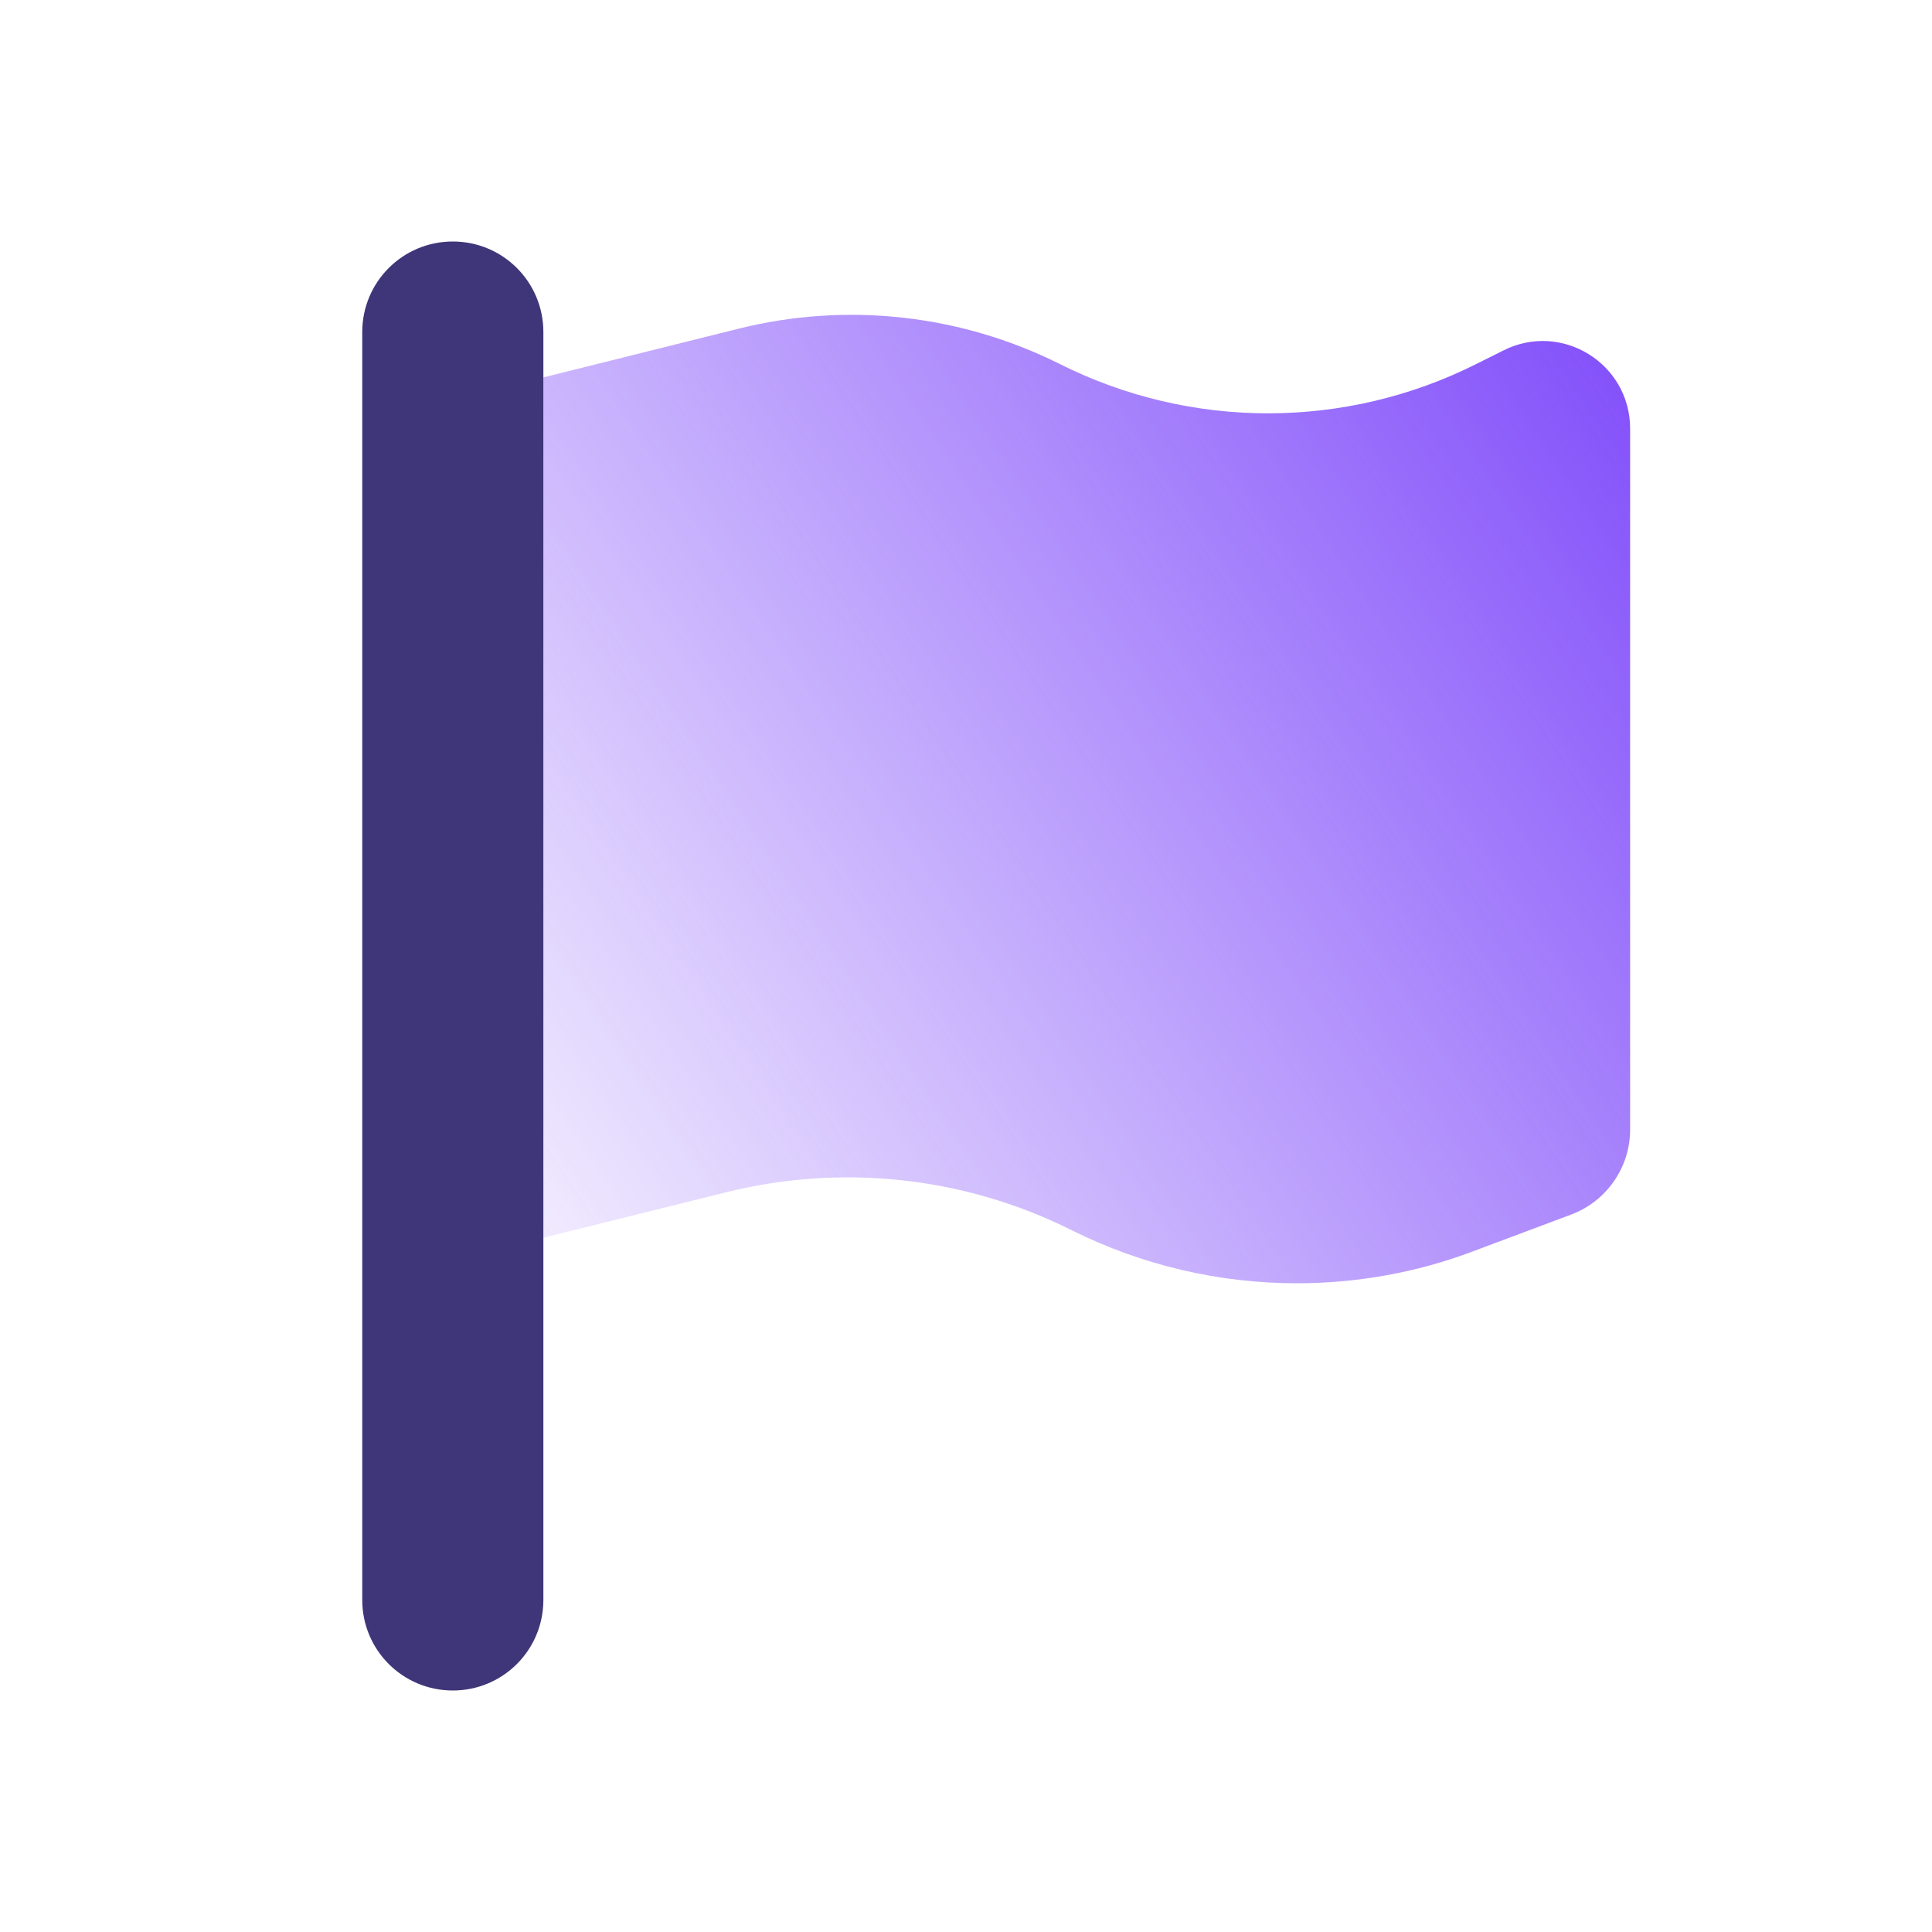
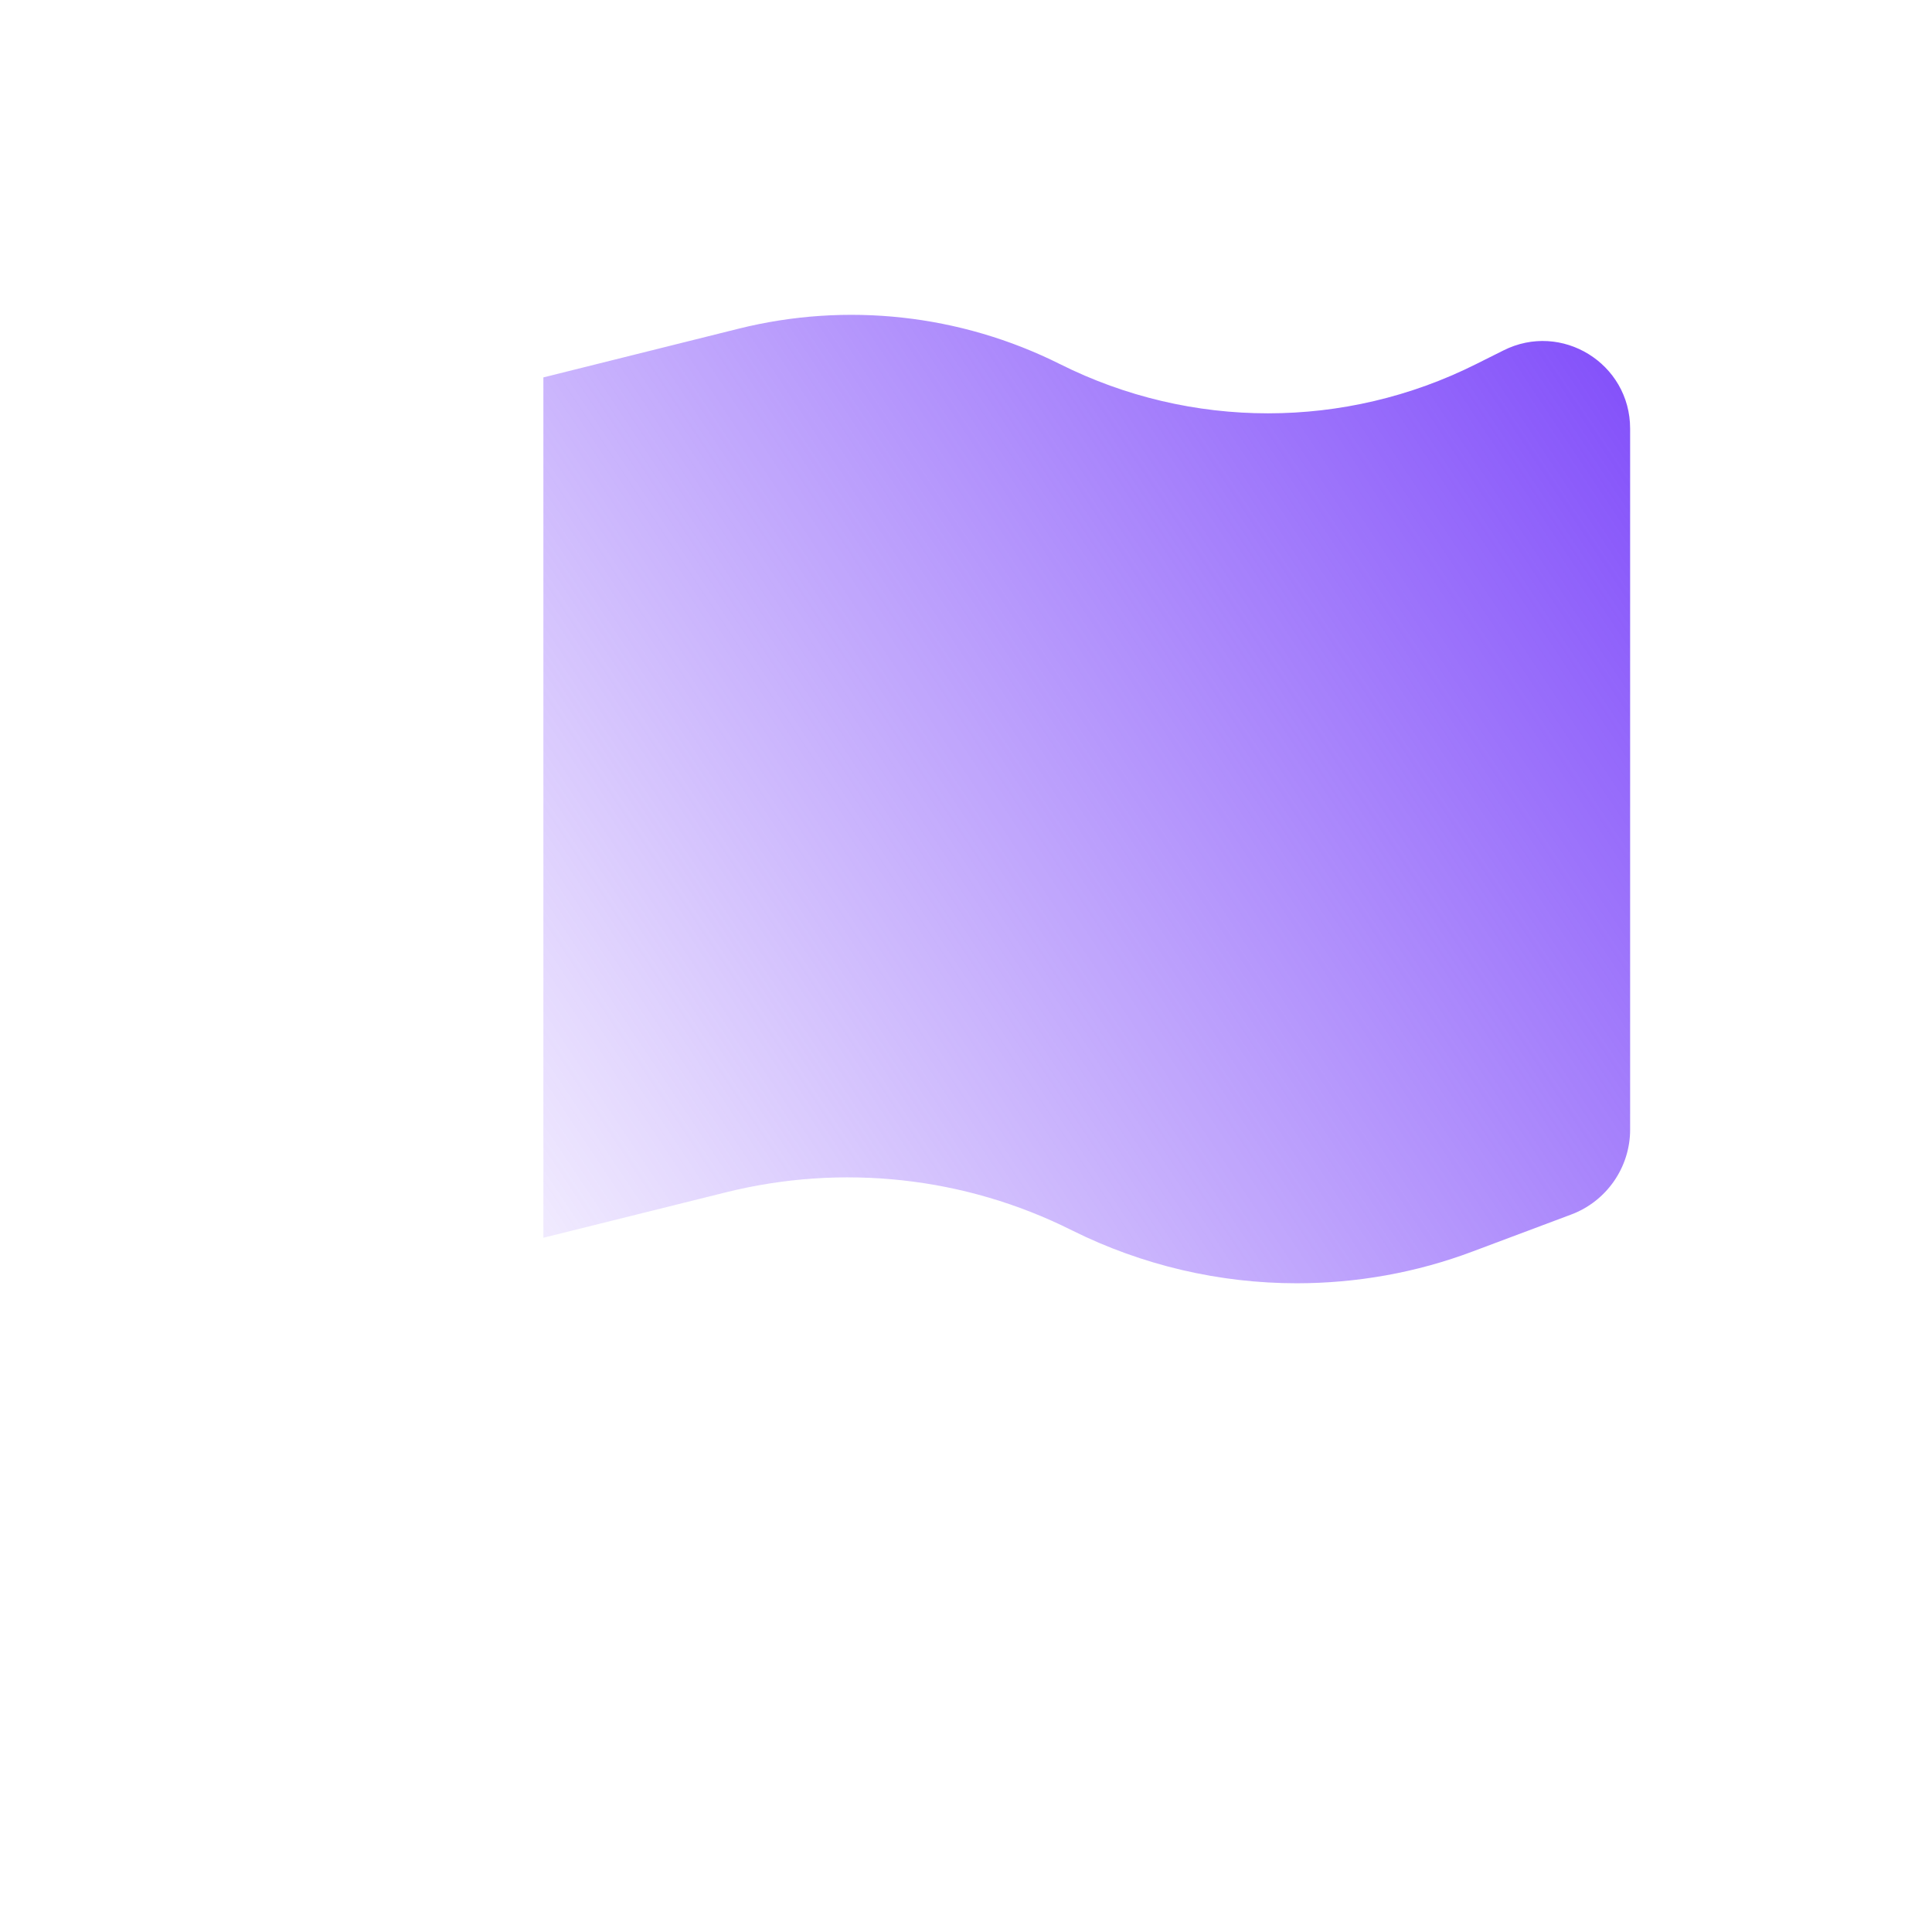
<svg xmlns="http://www.w3.org/2000/svg" width="32" height="32" viewBox="0 0 32 32" fill="none">
  <path d="M9 6.251L12.234 5.444C14.02 4.999 15.905 5.205 17.555 6.03C19.725 7.118 22.28 7.118 24.45 6.03L24.9 5.805C25.866 5.318 27 6.021 27 7.099V18.71C27 19.334 26.611 19.896 26.025 20.116L24.398 20.726C23.456 21.082 22.462 21.255 21.478 21.255C20.198 21.255 18.923 20.96 17.756 20.379C15.98 19.488 13.945 19.268 12.014 19.751L9 20.501V6.251Z" fill="url(#paint0_linear_4493_11360)" />
-   <path d="M7.5 4C8.33 4 9 4.67 9 5.5V26.5C9 27.33 8.33 28 7.5 28C6.67 28 6 27.33 6 26.5V5.5C6 4.67 6.67 4 7.5 4Z" fill="#3F3679" />
  <defs>
    <linearGradient id="paint0_linear_4493_11360" x1="27" y1="5.215" x2="7.125" y2="18.438" gradientUnits="userSpaceOnUse">
      <stop stop-color="#814DFA" />
      <stop offset="1" stop-color="#814DFA" stop-opacity="0.1" />
    </linearGradient>
  </defs>
</svg>